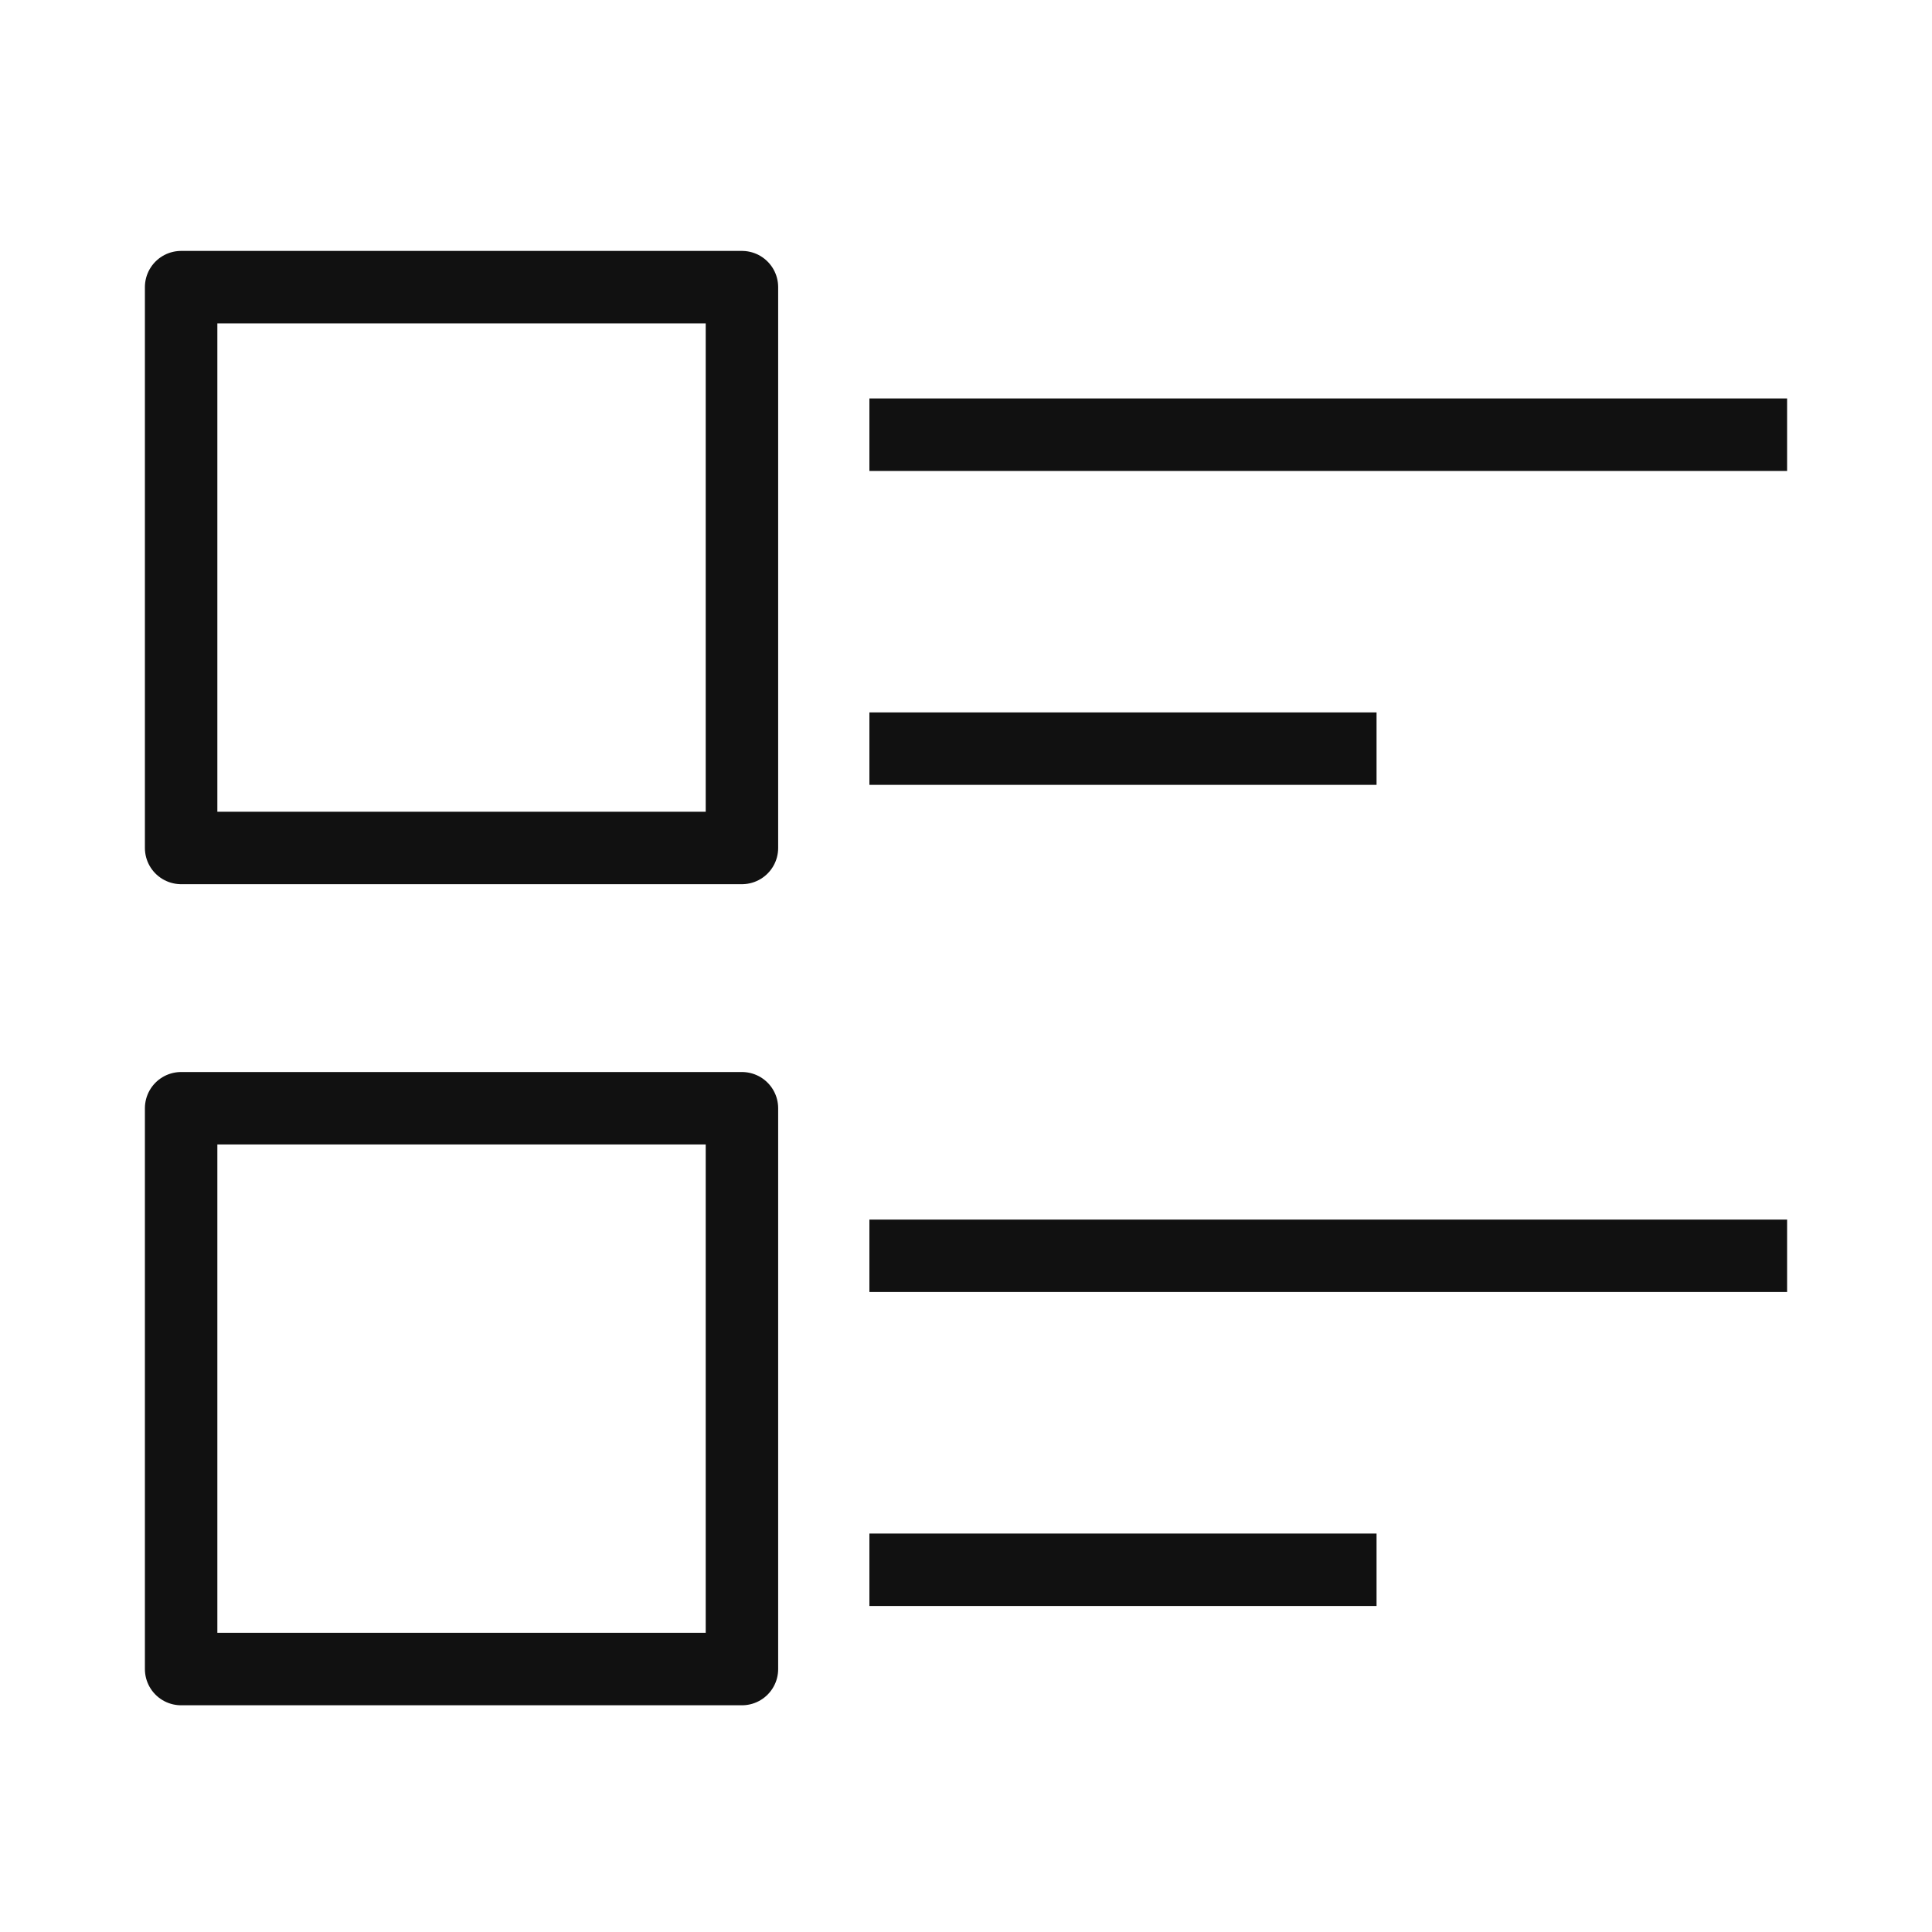
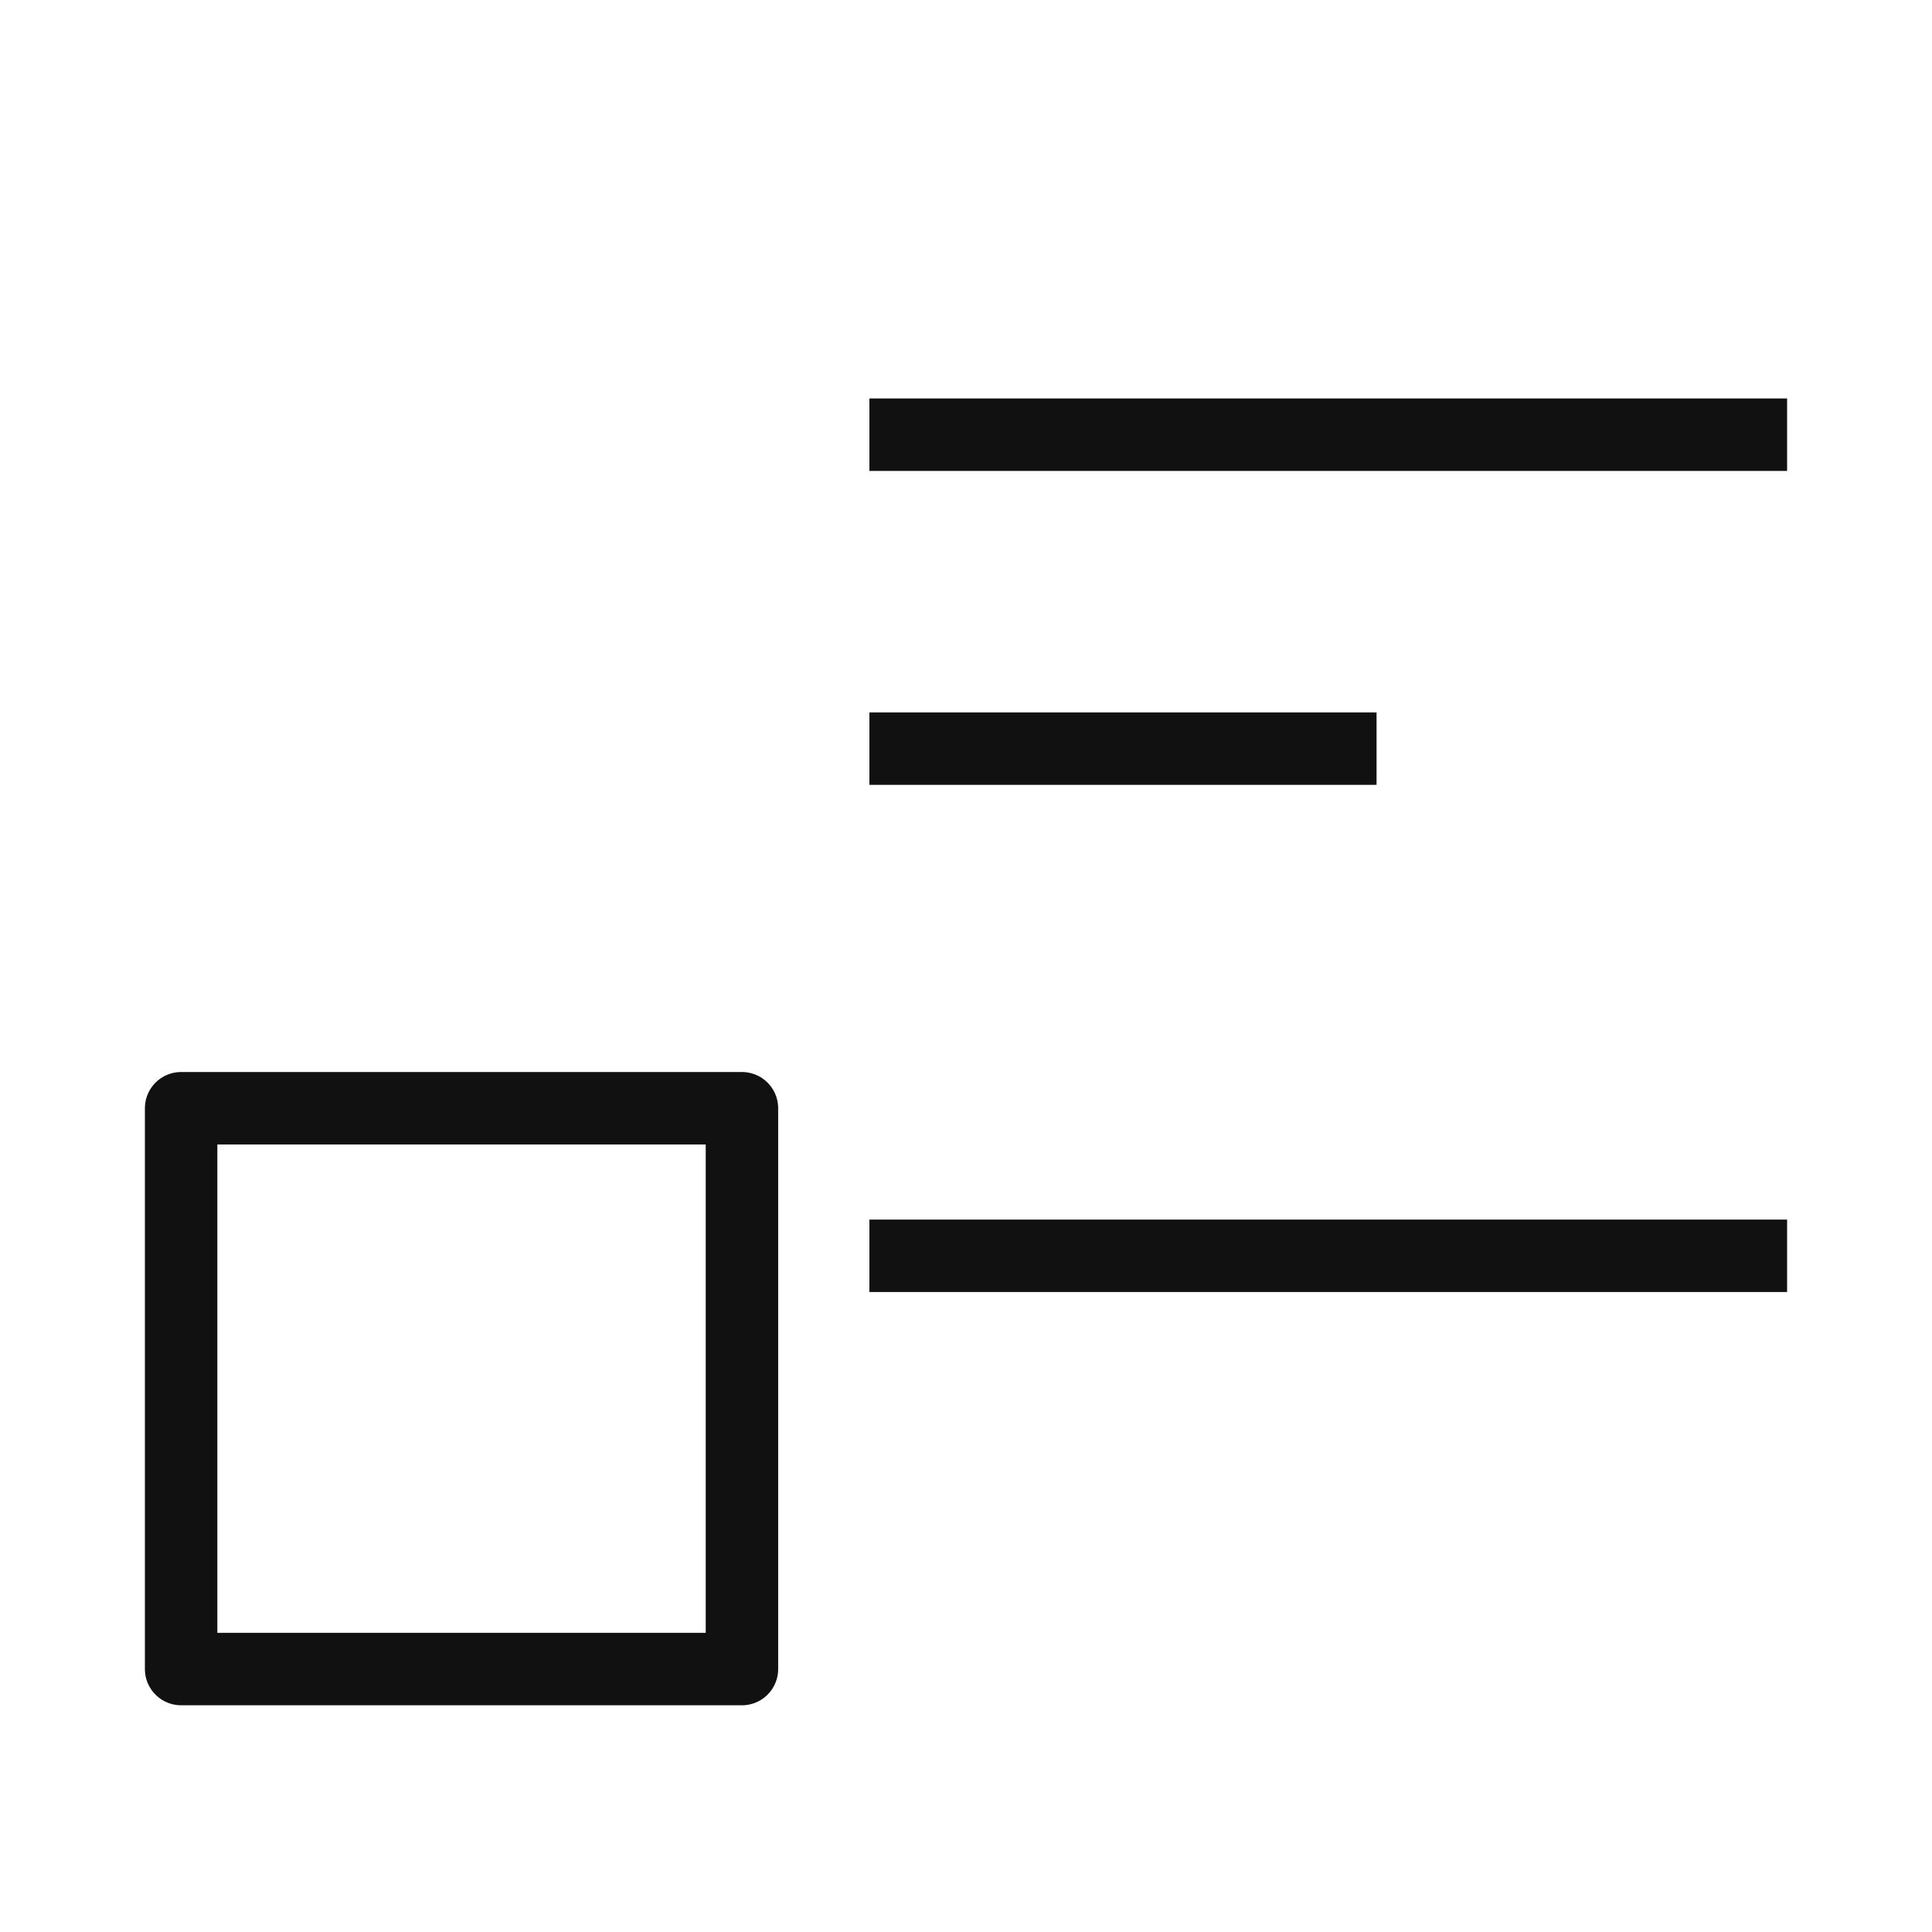
<svg xmlns="http://www.w3.org/2000/svg" width="80" height="80" viewBox="0 0 80 80" fill="none">
-   <rect x="7.5" y="11.89" width="23.222" height="23.222" stroke="#111111" stroke-width="3" stroke-linejoin="round" />
  <rect x="7.5" y="45.89" width="23.222" height="23.222" stroke="#111111" stroke-width="3" stroke-linejoin="round" />
  <path d="M36 18H74" stroke="#111111" stroke-width="3" stroke-linejoin="round" />
  <path d="M36 52H74" stroke="#111111" stroke-width="3" stroke-linejoin="round" />
  <path d="M36 31H57" stroke="#111111" stroke-width="3" stroke-linejoin="round" />
-   <path d="M36 65H57" stroke="#111111" stroke-width="3" stroke-linejoin="round" />
</svg>